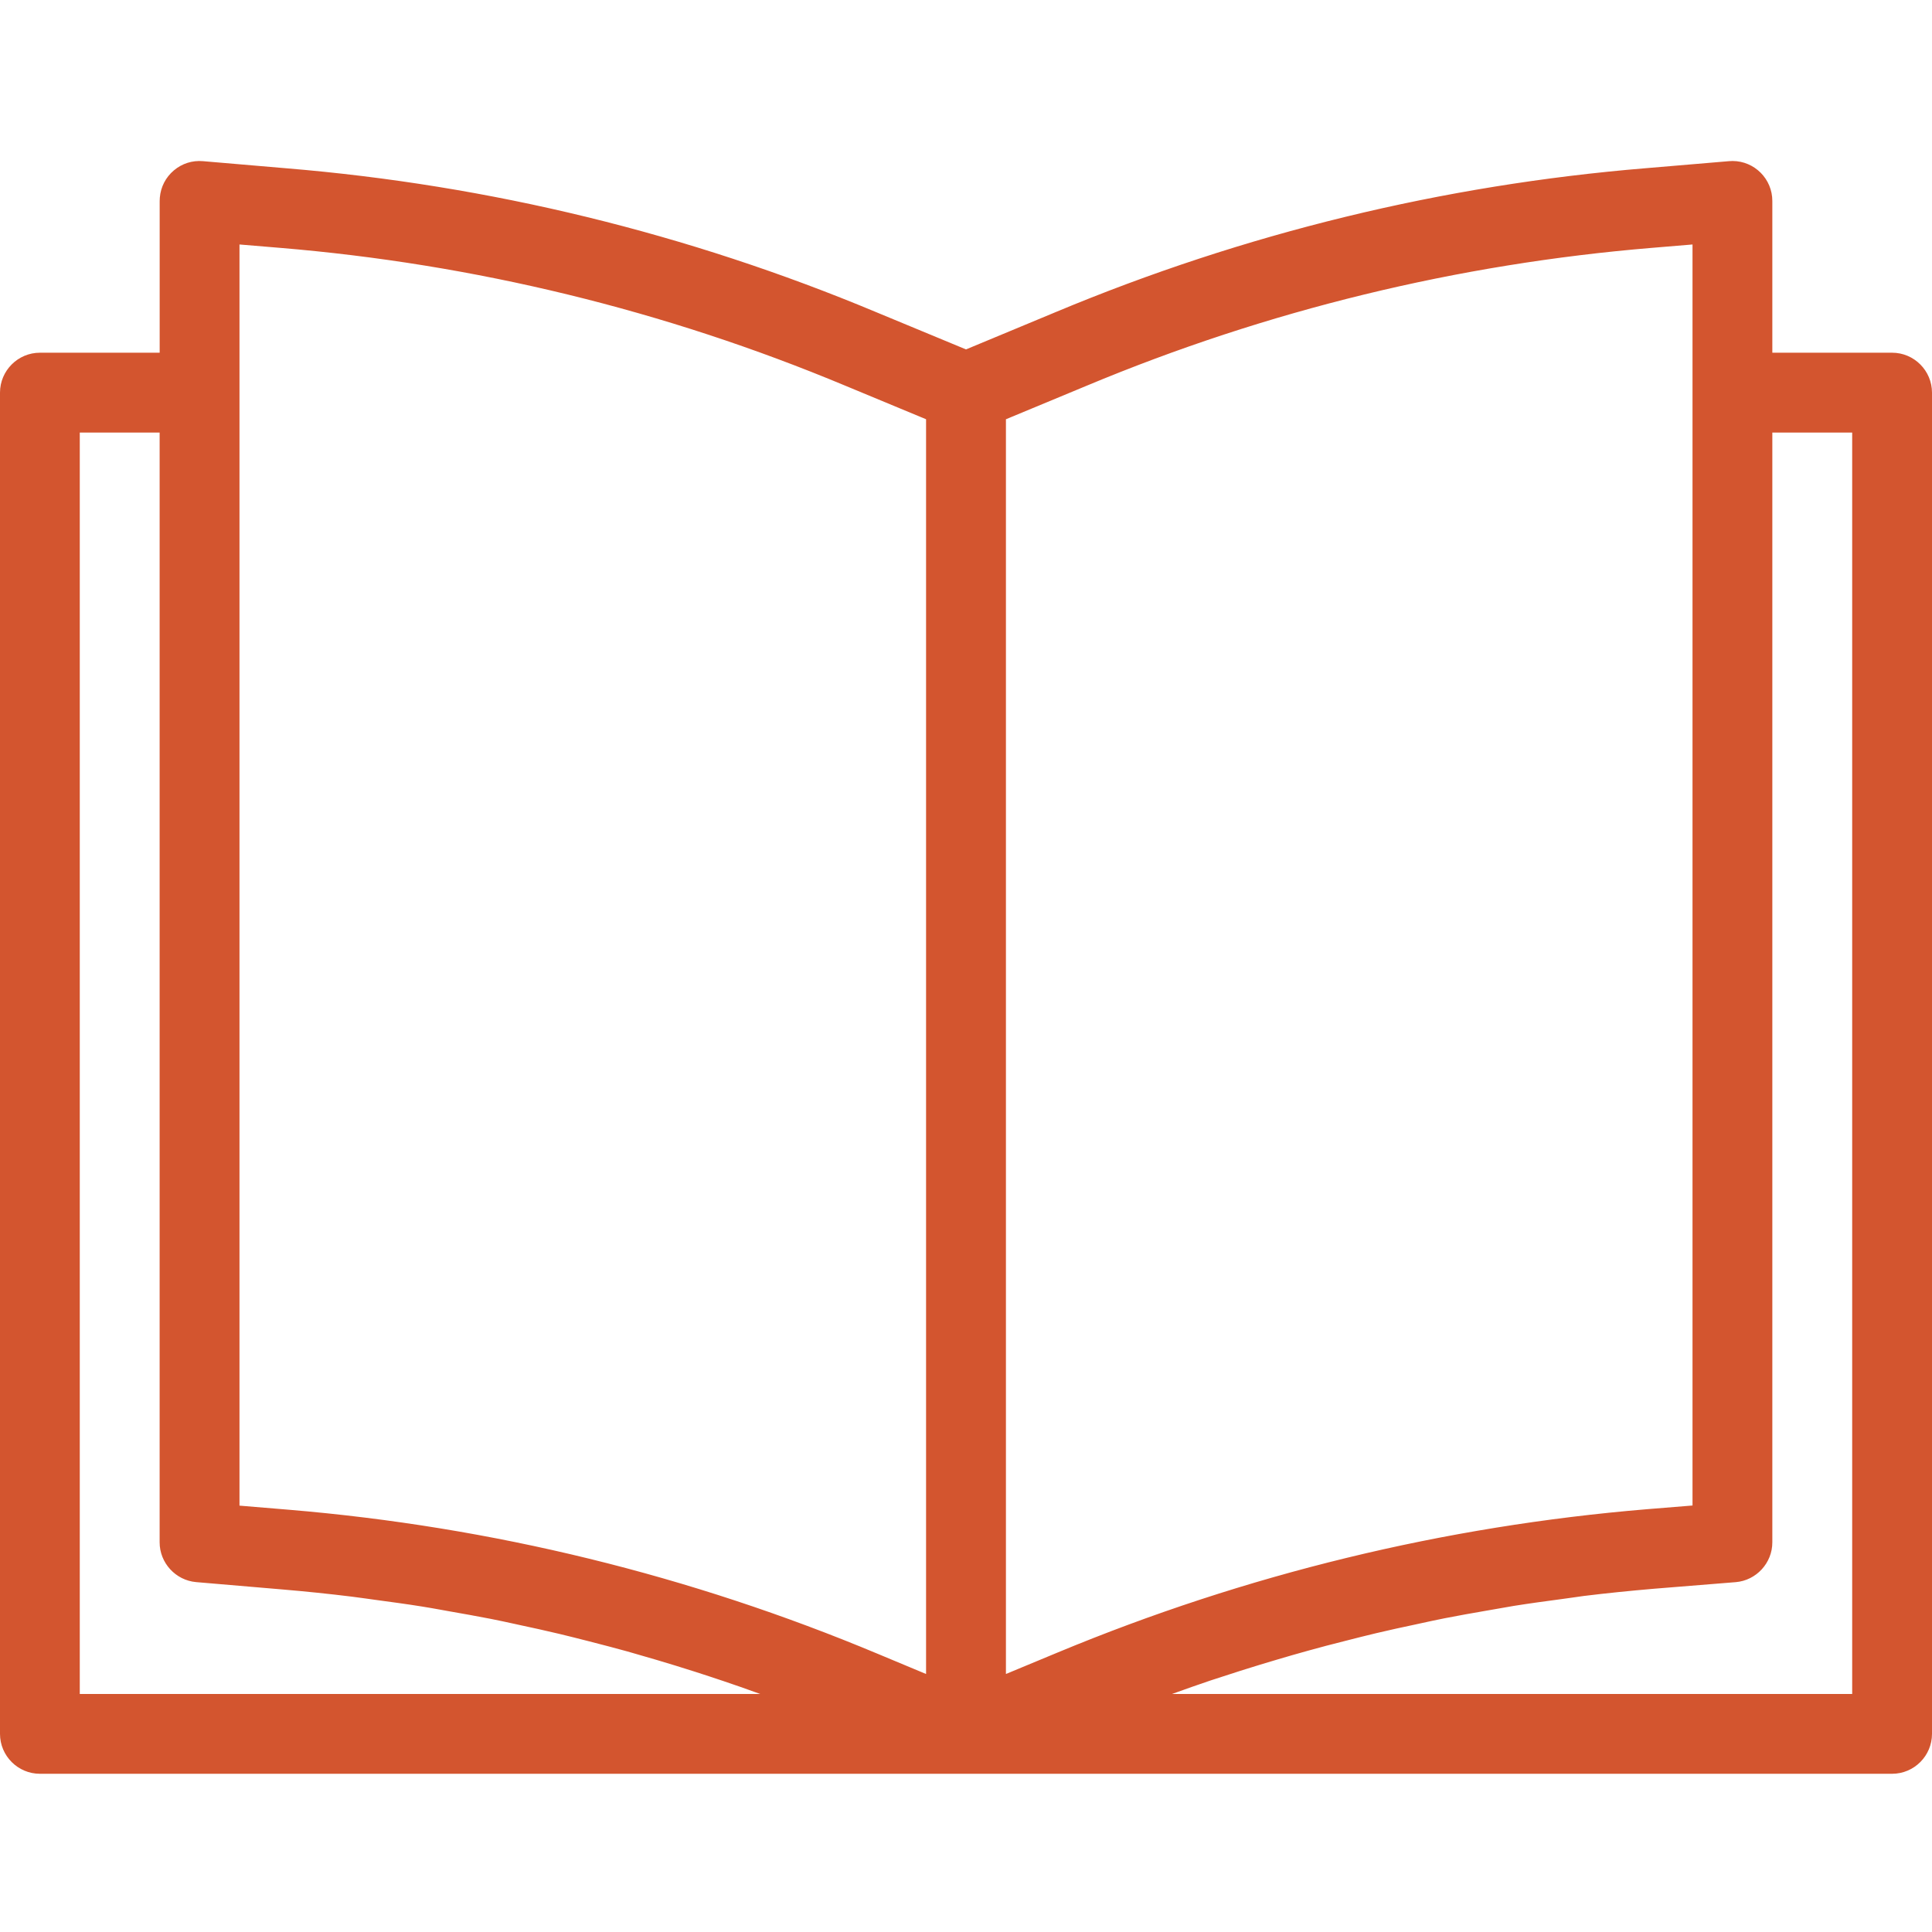
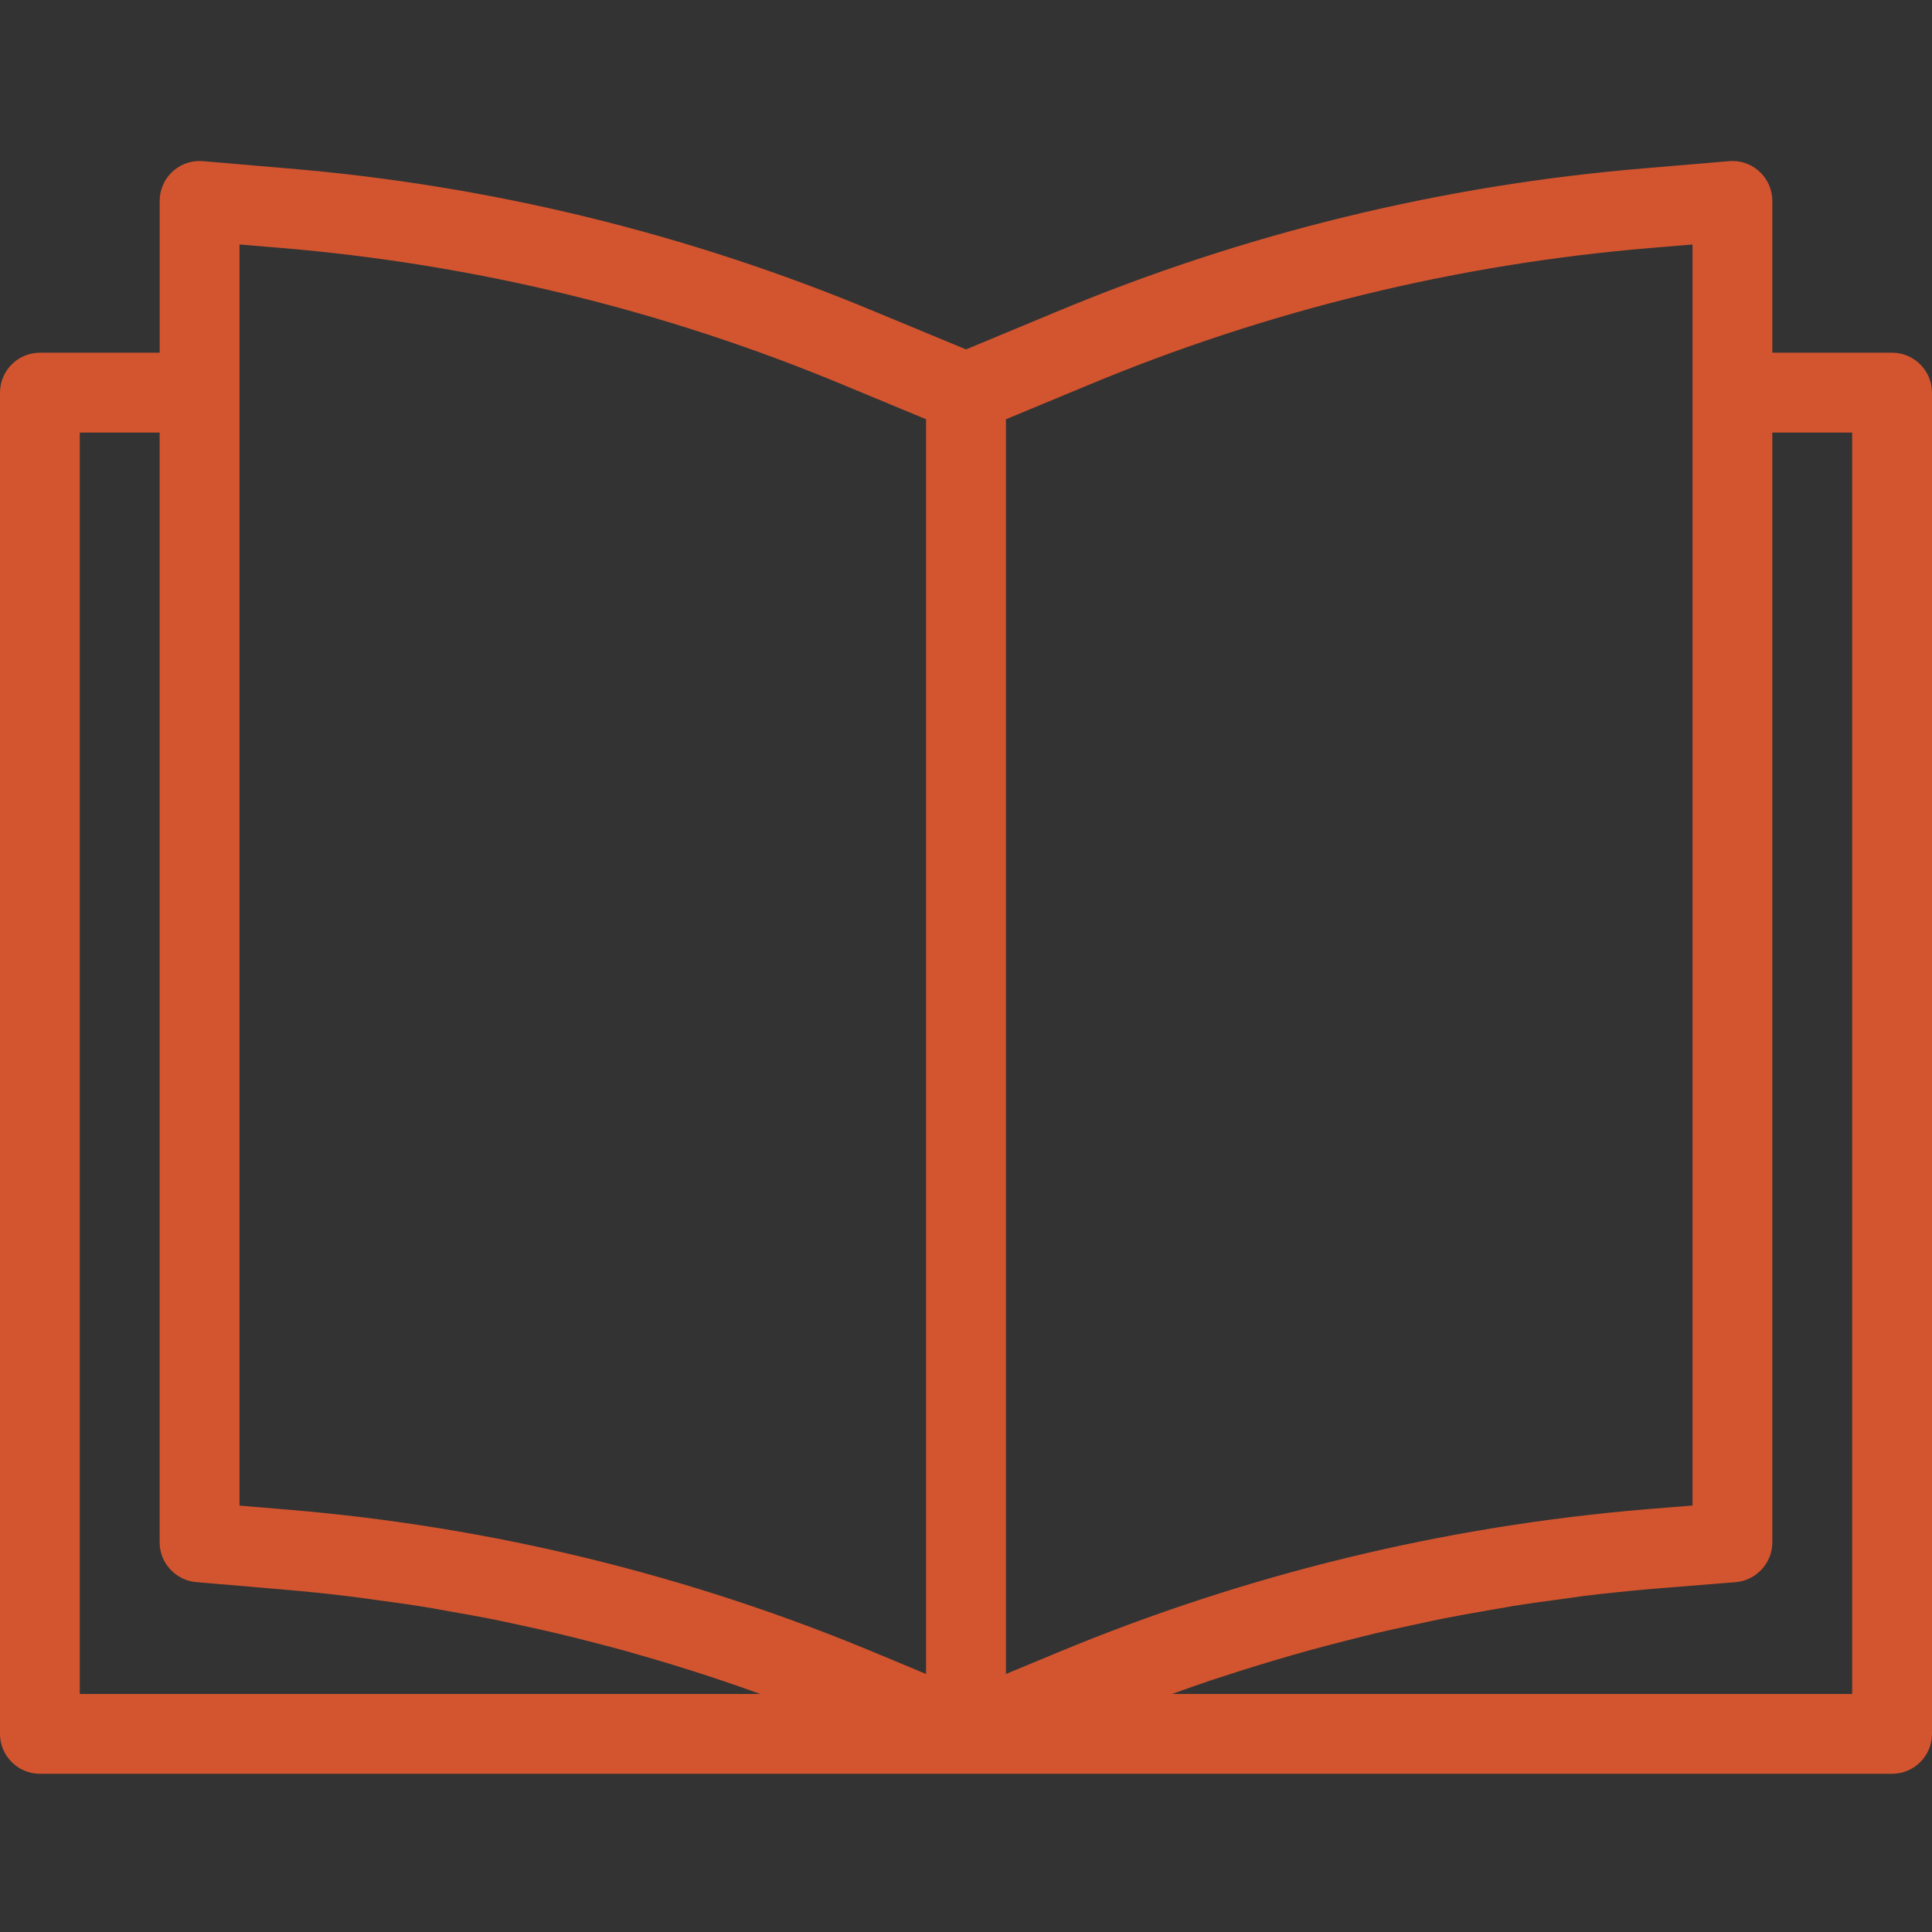
<svg xmlns="http://www.w3.org/2000/svg" width="48" height="48" viewBox="0 0 48 48" fill="none">
  <rect x="0" y="0" width="48" height="48" fill="#333333" stroke="none" />
  <g clip-path="url(#clip0_2639_4)">
-     <rect width="48" height="48" fill="white" />
    <g clip-path="url(#clip1_2639_4)">
      <path d="M47.008 8.962H43.835V4.995C43.837 4.556 43.483 4.2 43.044 4.198C43.021 4.198 42.998 4.198 42.975 4.201L40.905 4.376C35.886 4.791 30.962 5.991 26.315 7.933L24 8.895L21.688 7.936C17.04 5.994 12.116 4.793 7.096 4.378L5.025 4.201C4.589 4.165 4.205 4.489 4.168 4.925C4.166 4.948 4.165 4.972 4.165 4.995V8.962H0.992C0.553 8.962 0.198 9.317 0.198 9.755V43.077C0.198 43.516 0.553 43.871 0.992 43.871H47.008C47.447 43.871 47.801 43.516 47.801 43.077V9.755C47.801 9.317 47.447 8.962 47.008 8.962ZM26.924 9.4C31.42 7.522 36.182 6.361 41.037 5.96L42.248 5.858V37.587L40.945 37.693C35.923 38.11 30.999 39.308 26.346 41.242L24.793 41.887V10.284L26.924 9.4ZM5.752 5.857L6.963 5.959C11.819 6.36 16.582 7.521 21.078 9.4L23.206 10.284V41.886L21.744 41.275C17.099 39.33 12.178 38.124 7.16 37.705L5.752 37.588V5.857ZM1.785 10.548H4.165V38.317C4.163 38.73 4.48 39.076 4.891 39.11L7.026 39.293C7.608 39.341 8.19 39.402 8.772 39.473C8.966 39.496 9.159 39.527 9.353 39.553C9.738 39.604 10.123 39.656 10.505 39.717C10.733 39.754 10.961 39.797 11.19 39.837C11.537 39.899 11.885 39.959 12.231 40.028C12.469 40.075 12.707 40.128 12.945 40.179C13.279 40.251 13.613 40.324 13.946 40.404C14.184 40.461 14.426 40.522 14.666 40.583C14.993 40.667 15.32 40.753 15.646 40.843C15.884 40.909 16.122 40.98 16.361 41.049C16.684 41.145 17.007 41.245 17.329 41.348C17.566 41.423 17.801 41.5 18.036 41.58C18.36 41.689 18.682 41.803 19.005 41.919C19.233 41.998 19.463 42.084 19.689 42.171C19.787 42.209 19.885 42.25 19.982 42.287H1.785V10.548ZM46.215 42.284H28.03C28.139 42.242 28.247 42.198 28.356 42.156C28.594 42.065 28.832 41.978 29.076 41.892C29.387 41.779 29.699 41.67 30.013 41.565C30.257 41.486 30.503 41.406 30.749 41.327C31.062 41.227 31.377 41.132 31.692 41.038C31.94 40.965 32.188 40.893 32.436 40.825C32.753 40.736 33.07 40.653 33.396 40.571C33.642 40.509 33.889 40.446 34.135 40.387C34.466 40.307 34.798 40.236 35.13 40.166C35.368 40.114 35.606 40.06 35.849 40.013C36.198 39.943 36.549 39.883 36.898 39.821C37.126 39.782 37.352 39.742 37.579 39.702C37.969 39.641 38.362 39.587 38.755 39.535C38.943 39.51 39.131 39.48 39.32 39.455C39.902 39.385 40.486 39.325 41.075 39.275L43.107 39.11C43.519 39.077 43.837 38.73 43.835 38.317V10.548H46.215V42.284Z" fill="#D3552F" />
      <path d="M47.008 44.069H0.992C0.445 44.069 0 43.624 0 43.077V9.755C0 9.209 0.445 8.763 0.992 8.763H3.967V4.995C3.967 4.967 3.968 4.937 3.971 4.908C3.993 4.645 4.117 4.405 4.319 4.234C4.521 4.063 4.777 3.981 5.042 4.004L7.113 4.181C12.161 4.598 17.091 5.8 21.765 7.754L24 8.681L26.238 7.75C30.911 5.797 35.84 4.596 40.888 4.179L42.958 4.004C42.987 4.002 43.014 4 43.045 4C43.592 4.002 44.035 4.448 44.033 4.996V8.763H47.008C47.555 8.763 48 9.209 48 9.755V43.077C48 43.624 47.555 44.069 47.008 44.069ZM0.992 9.16C0.663 9.16 0.397 9.427 0.397 9.755V43.077C0.397 43.406 0.663 43.672 0.992 43.672H47.008C47.337 43.672 47.603 43.406 47.603 43.077V9.755C47.603 9.427 47.337 9.16 47.008 9.16H43.636V4.995C43.637 4.665 43.372 4.398 43.043 4.397C43.026 4.397 43.009 4.397 42.991 4.399L40.921 4.573C35.915 4.988 31.026 6.179 26.39 8.116L23.999 9.109L21.611 8.119C16.976 6.183 12.086 4.99 7.08 4.576L5.008 4.4C4.851 4.386 4.696 4.435 4.575 4.539C4.454 4.642 4.38 4.784 4.366 4.943C4.365 4.96 4.364 4.978 4.364 4.995V9.161H0.992V9.16ZM21.08 42.483H1.587V10.35H4.364V38.317C4.363 38.626 4.602 38.886 4.908 38.913L7.043 39.096C7.627 39.144 8.217 39.206 8.796 39.276C8.911 39.29 9.025 39.306 9.14 39.323C9.219 39.334 9.299 39.346 9.379 39.355C9.757 39.406 10.147 39.459 10.537 39.521C10.707 39.548 10.875 39.578 11.044 39.609L11.225 39.642C11.565 39.702 11.917 39.763 12.269 39.833C12.472 39.874 12.674 39.918 12.878 39.962L12.987 39.986C13.304 40.054 13.646 40.128 13.991 40.211C14.23 40.269 14.473 40.33 14.714 40.392C15.102 40.491 15.415 40.574 15.699 40.653C15.938 40.719 16.177 40.789 16.416 40.86C16.738 40.955 17.066 41.056 17.389 41.159C17.626 41.235 17.862 41.312 18.098 41.392C18.383 41.488 18.683 41.593 19.071 41.734C19.31 41.817 19.551 41.908 19.759 41.987C19.807 42.005 19.855 42.025 19.903 42.044C19.953 42.064 20.002 42.084 20.052 42.102L21.081 42.486L21.08 42.483ZM1.983 42.087H18.89C18.526 41.956 18.242 41.855 17.971 41.765C17.737 41.686 17.503 41.61 17.268 41.534C16.947 41.431 16.622 41.332 16.303 41.237C16.066 41.167 15.829 41.098 15.592 41.031C15.307 40.952 15.006 40.873 14.615 40.773C14.377 40.712 14.136 40.651 13.898 40.594C13.557 40.513 13.218 40.438 12.902 40.371L12.793 40.347C12.593 40.303 12.392 40.26 12.191 40.22C11.843 40.152 11.493 40.09 11.155 40.031L10.973 39.998C10.807 39.968 10.64 39.938 10.474 39.912C10.089 39.85 9.701 39.799 9.326 39.748C9.246 39.737 9.165 39.726 9.083 39.714C8.971 39.699 8.86 39.683 8.747 39.669C8.172 39.598 7.588 39.538 7.009 39.489L4.873 39.307C4.363 39.263 3.964 38.828 3.966 38.315V10.747H1.982V42.088L1.983 42.087ZM46.413 42.482H26.967L27.959 42.099C28.007 42.081 28.053 42.062 28.101 42.043C28.162 42.018 28.224 41.994 28.285 41.971C28.497 41.889 28.728 41.805 29.009 41.705C29.322 41.592 29.638 41.481 29.949 41.377L30.687 41.138C31.031 41.027 31.375 40.924 31.635 40.847C31.86 40.781 32.123 40.704 32.383 40.633C32.68 40.549 32.996 40.466 33.347 40.378C33.593 40.315 33.841 40.252 34.09 40.193C34.426 40.113 34.767 40.04 35.09 39.971L35.23 39.941C35.423 39.899 35.615 39.856 35.812 39.819C36.157 39.75 36.508 39.689 36.848 39.63L37.546 39.508C37.949 39.445 38.351 39.39 38.73 39.34C38.822 39.328 38.915 39.314 39.007 39.301C39.103 39.287 39.199 39.273 39.295 39.26C39.879 39.19 40.472 39.128 41.059 39.079L43.092 38.914C43.399 38.889 43.639 38.627 43.638 38.319V10.35H46.415V42.482H46.413ZM29.123 42.086H46.017V10.747H44.033V38.317C44.035 38.831 43.634 39.266 43.123 39.308L41.091 39.472C40.508 39.522 39.921 39.581 39.344 39.652C39.251 39.664 39.157 39.678 39.062 39.692C38.968 39.706 38.875 39.719 38.781 39.731C38.405 39.781 38.005 39.835 37.611 39.898L36.916 40.019C36.578 40.077 36.229 40.139 35.888 40.206C35.694 40.244 35.504 40.286 35.315 40.327L35.173 40.358C34.854 40.425 34.514 40.499 34.182 40.578C33.935 40.637 33.689 40.699 33.444 40.762C33.095 40.849 32.783 40.932 32.488 41.014C32.23 41.085 31.969 41.161 31.746 41.227C31.488 41.303 31.147 41.406 30.807 41.514L30.072 41.752C29.766 41.855 29.453 41.966 29.142 42.078C29.135 42.08 29.129 42.083 29.122 42.085L29.123 42.086ZM23.405 42.185L21.667 41.459C17.035 39.518 12.149 38.322 7.144 37.904L5.555 37.771V5.642L6.981 5.762C11.865 6.166 16.633 7.328 21.156 9.218L23.406 10.152V42.185H23.405ZM5.95 37.407L7.177 37.509C12.223 37.931 17.15 39.137 21.82 41.094L23.008 41.59V10.416L21.002 9.583C16.518 7.71 11.789 6.558 6.946 6.157L5.95 6.074V37.407ZM24.595 42.185V10.152L26.848 9.217C31.37 7.327 36.138 6.165 41.021 5.761L42.446 5.641V37.769L40.961 37.89C35.953 38.305 31.061 39.494 26.423 41.425L24.596 42.184L24.595 42.185ZM24.992 10.416V41.59L26.27 41.059C30.947 39.113 35.879 37.914 40.928 37.495L42.05 37.404V6.074L41.054 6.157C36.212 6.557 31.484 7.709 27.001 9.582L24.993 10.416H24.992Z" fill="#D3552F" />
    </g>
  </g>
  <defs>
    <clipPath id="clip0_2639_4">
      <rect width="48" height="48" fill="white" />
    </clipPath>
    <clipPath id="clip1_2639_4">
      <rect width="48" height="40.069" fill="white" transform="translate(0 4)" />
    </clipPath>
  </defs>
</svg>